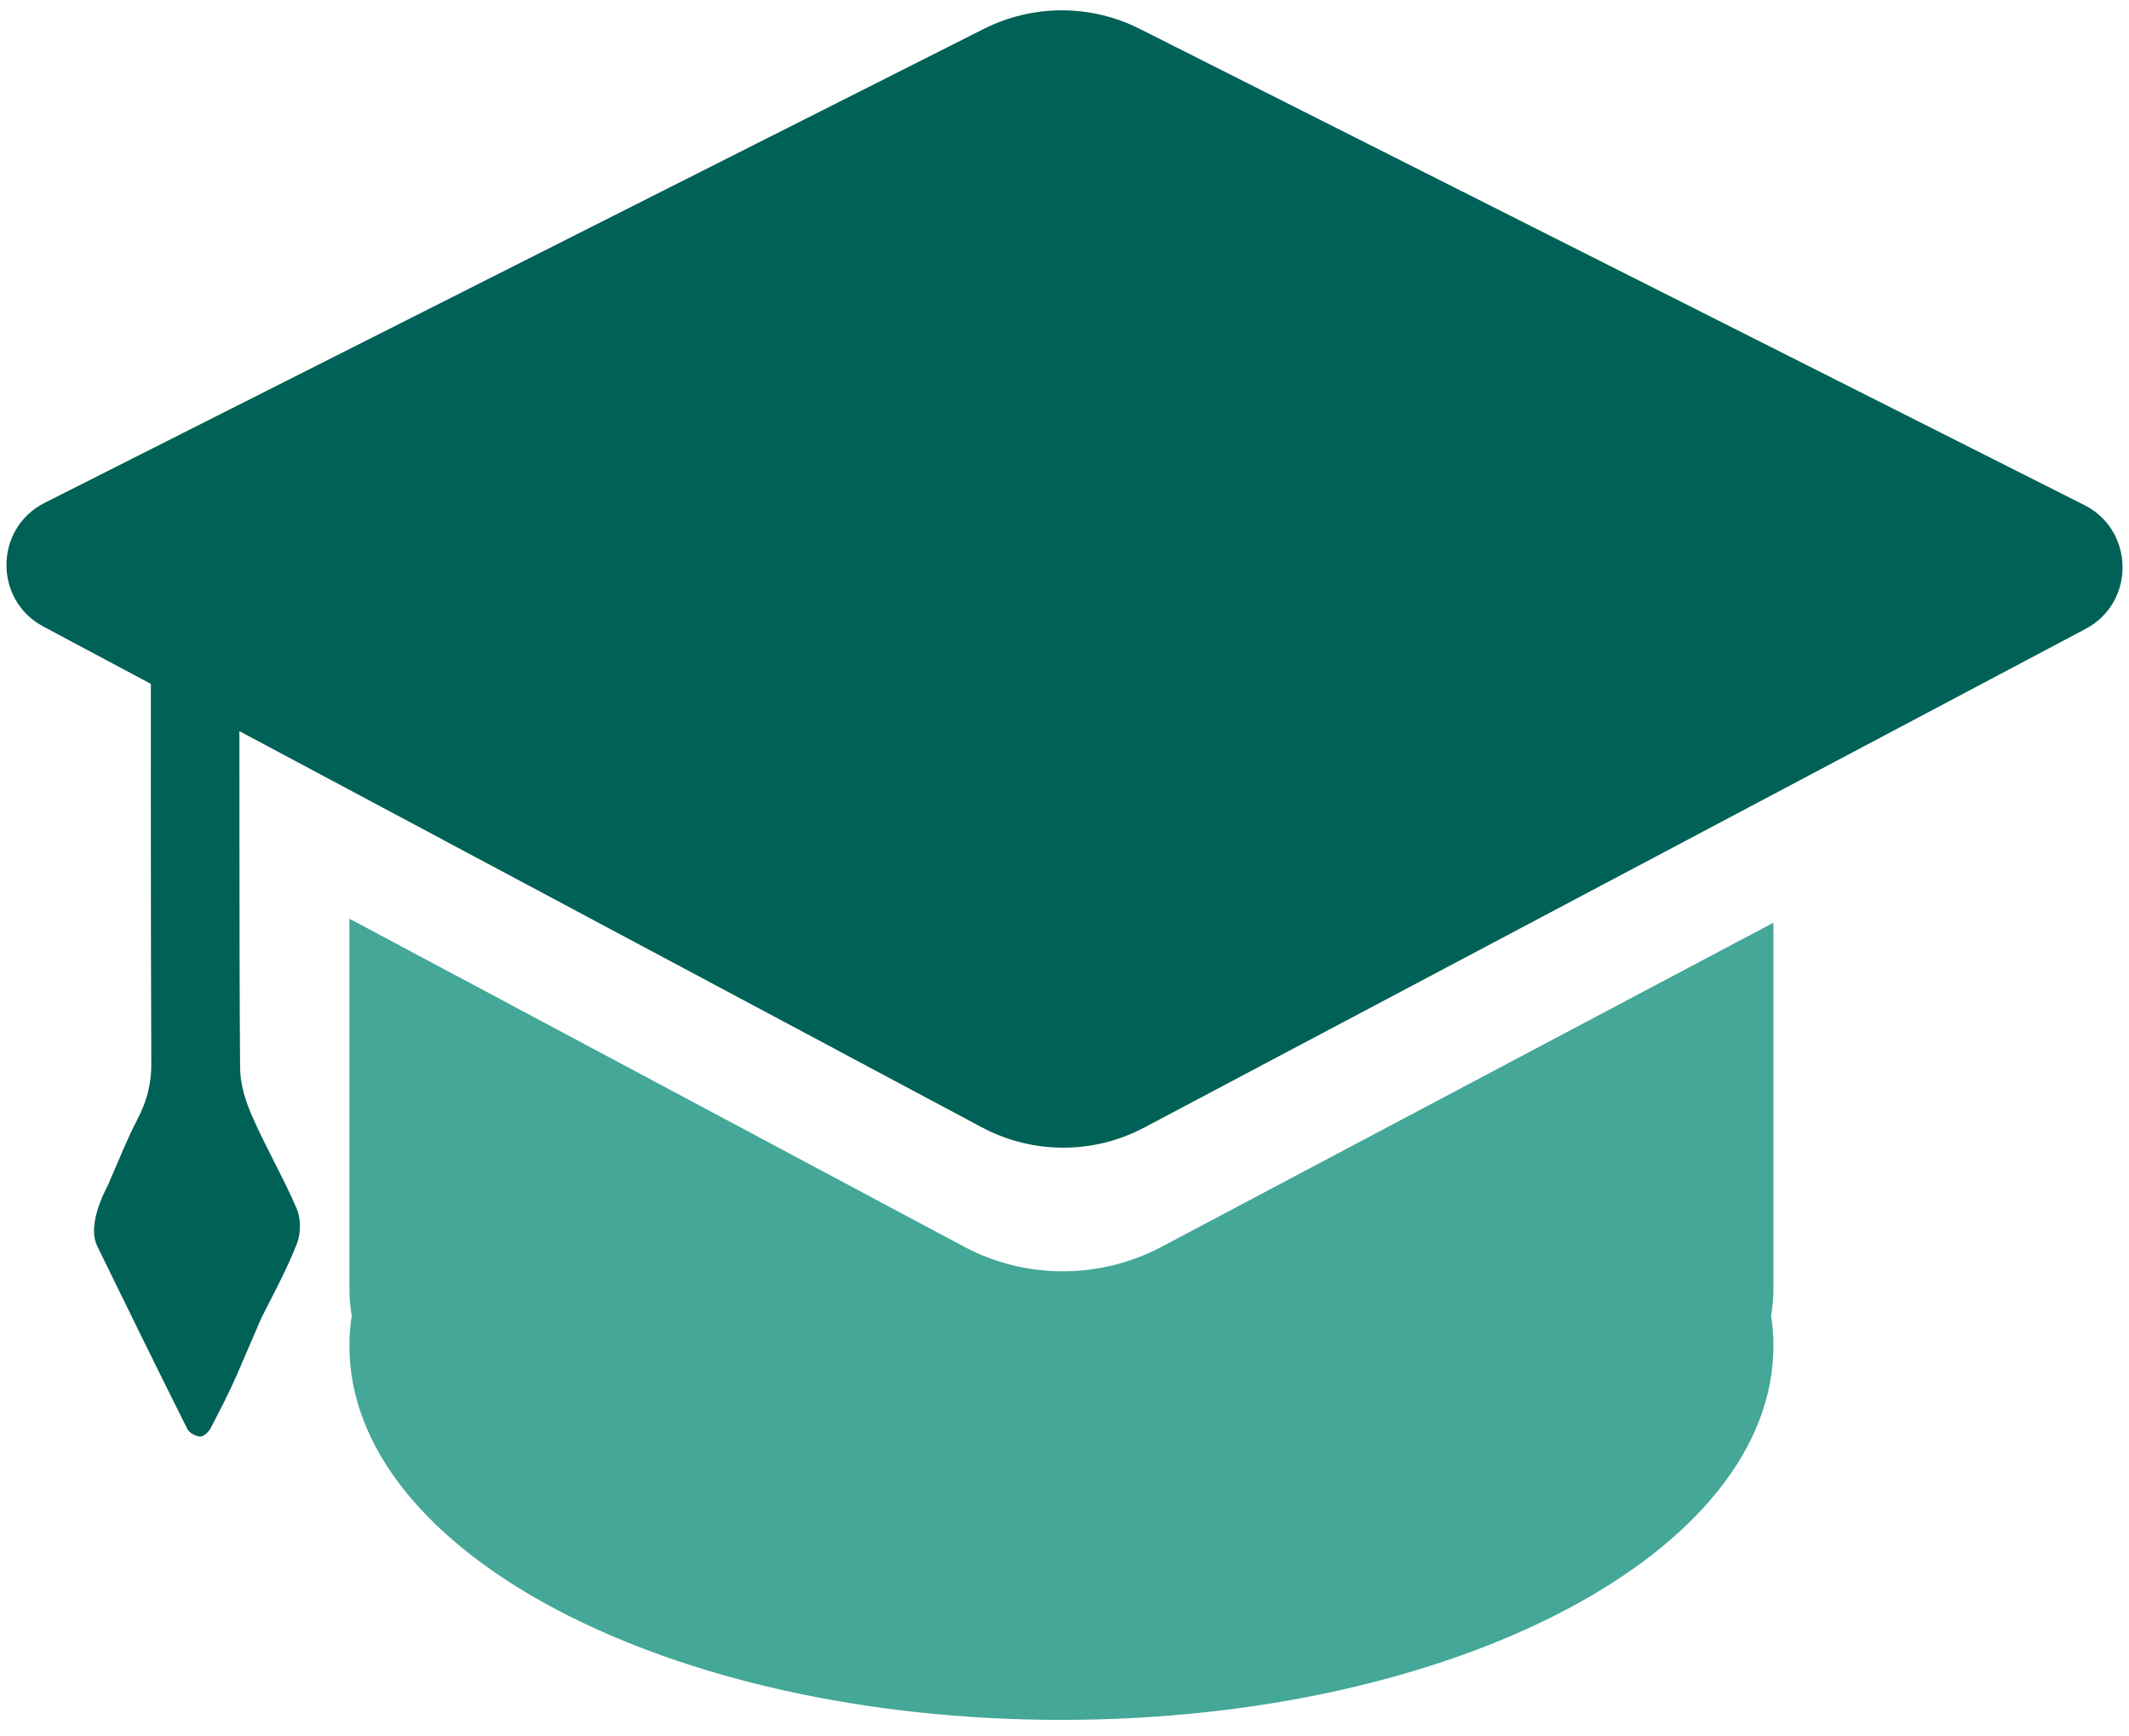
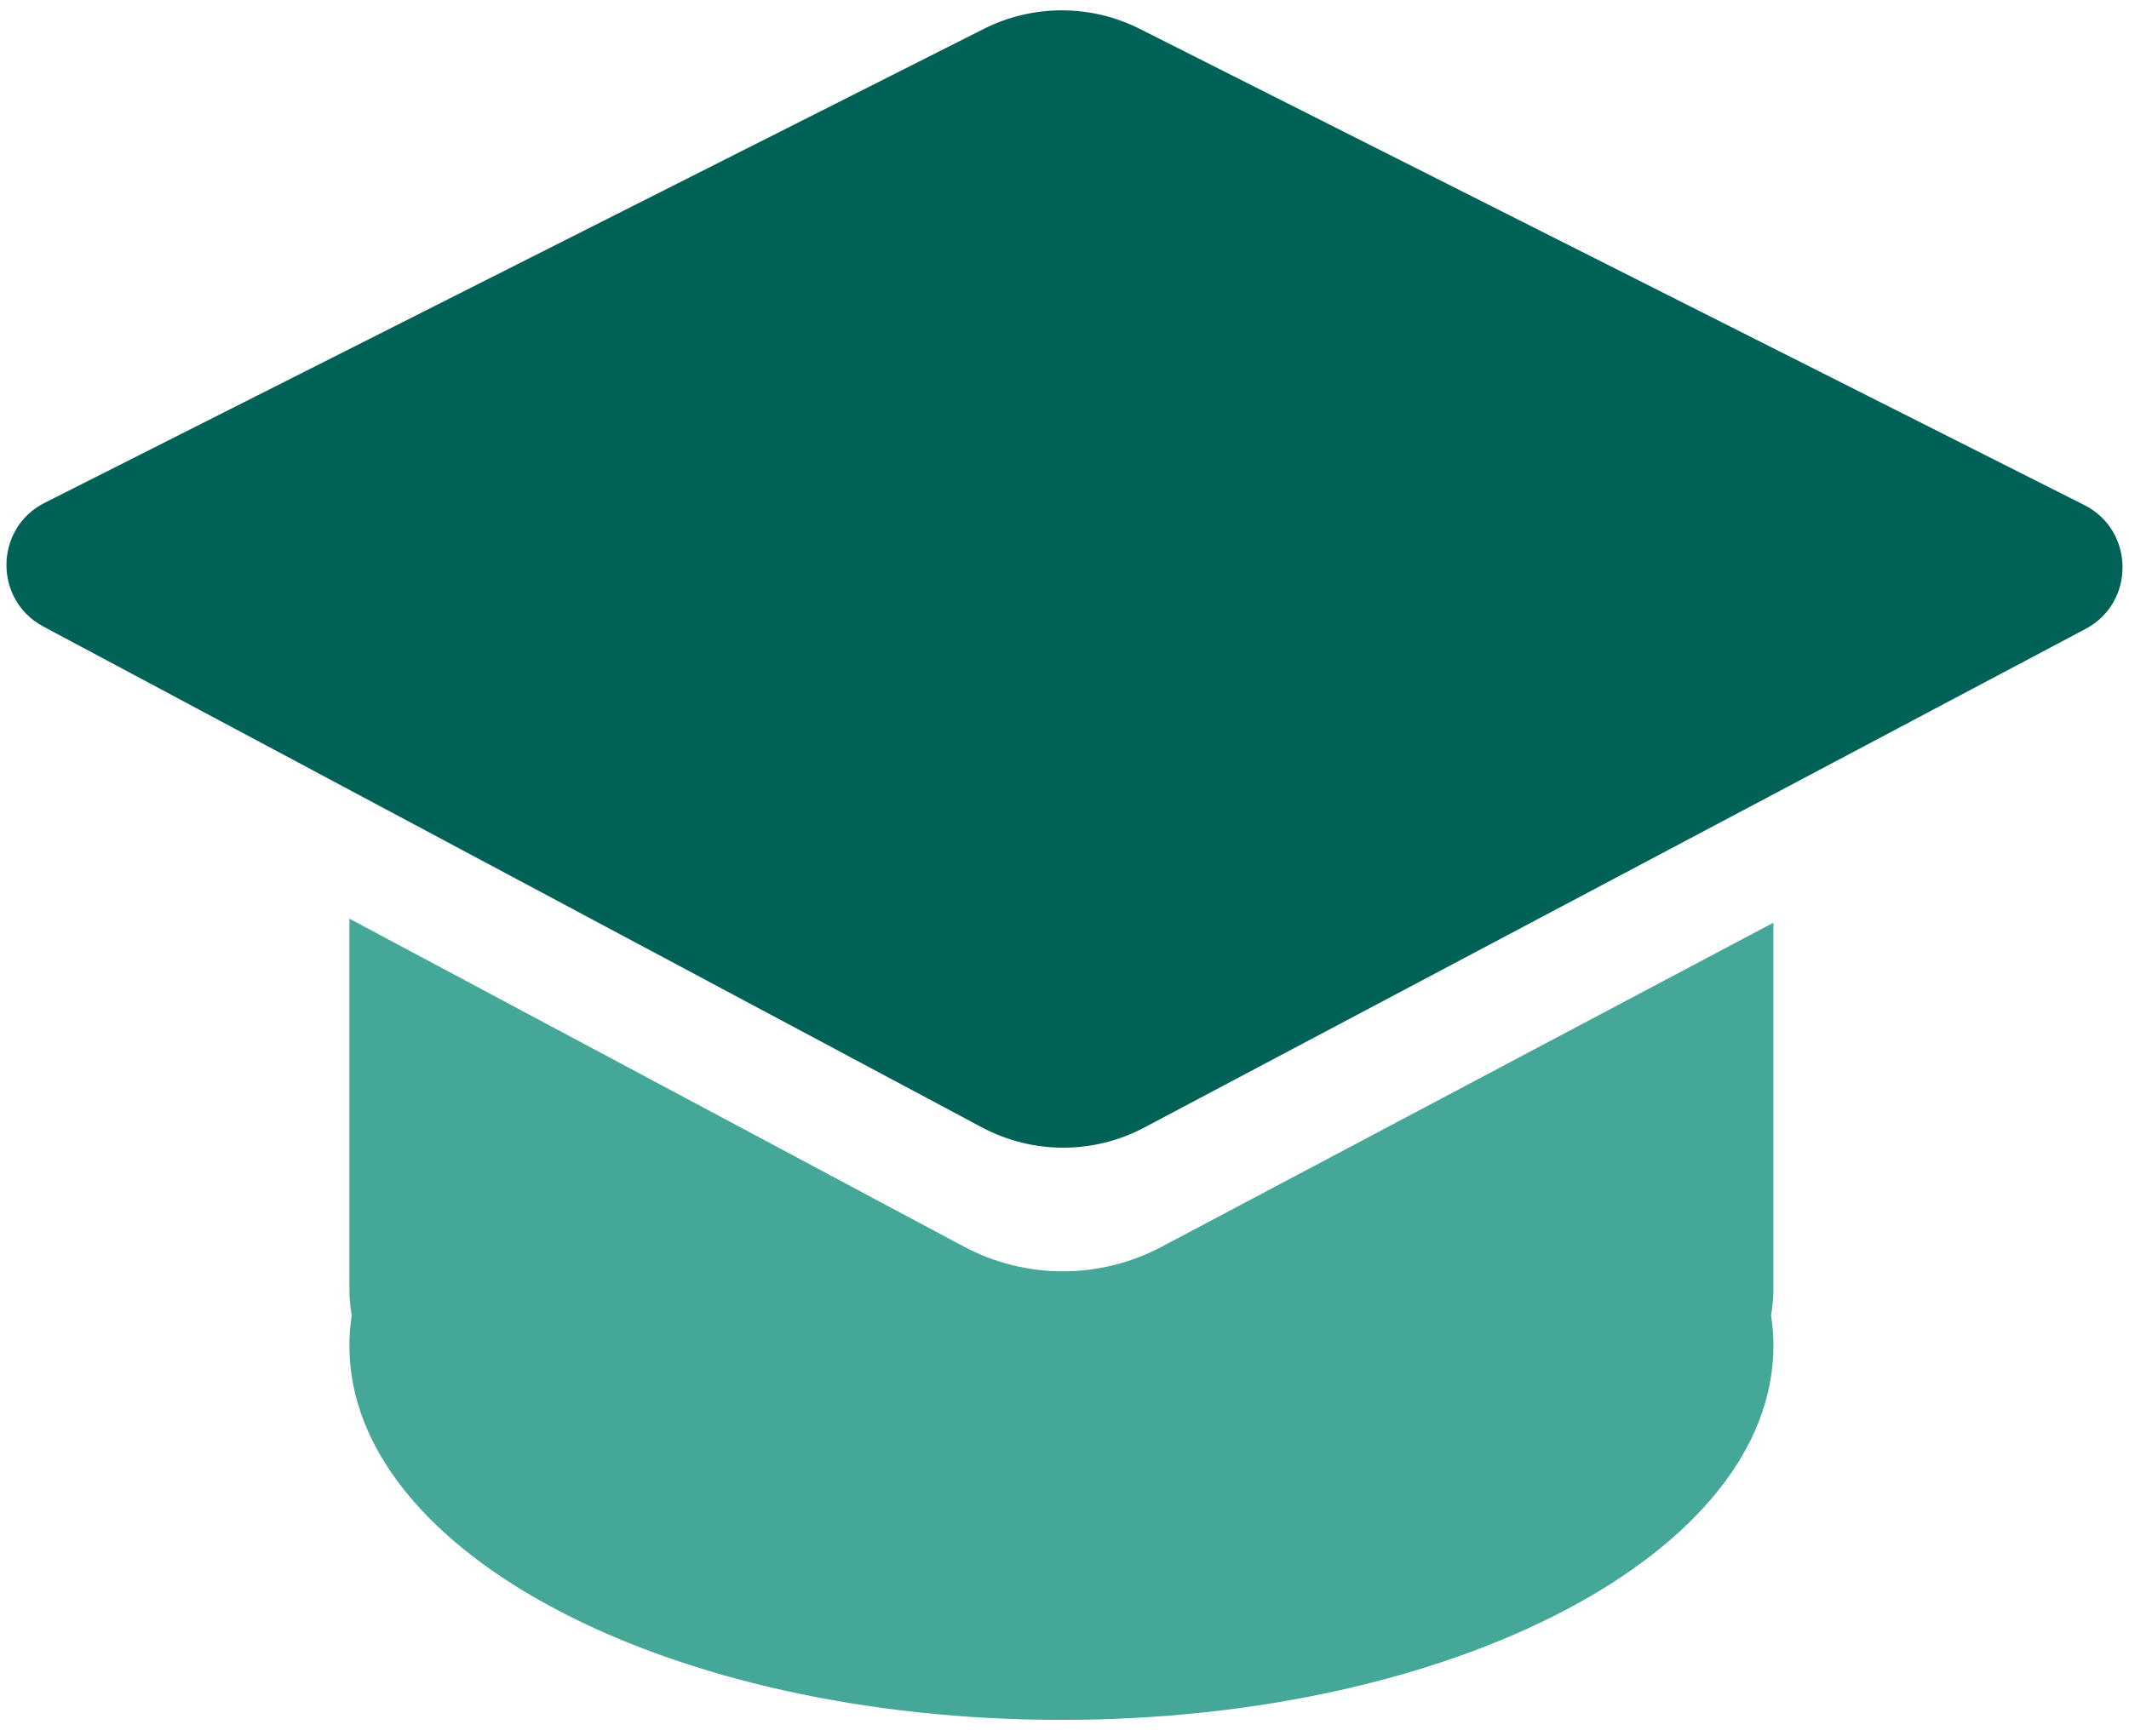
<svg xmlns="http://www.w3.org/2000/svg" width="103" height="84" viewBox="0 0 103 84" fill="none">
  <path d="M85.77 62.983C85.75 63.211 85.724 63.439 85.684 63.664C85.759 64.147 85.797 64.633 85.797 65.127C85.797 75.124 70.374 83.227 51.349 83.227C32.326 83.227 16.904 75.124 16.904 65.127C16.904 64.633 16.941 64.147 17.016 63.664C16.976 63.439 16.95 63.211 16.93 62.983C16.912 62.762 16.904 62.541 16.904 62.319V44.456L29.455 51.154L46.624 60.32C49.616 61.917 53.201 61.921 56.198 60.333L73.395 51.221L85.797 44.651V62.319C85.797 62.541 85.788 62.762 85.77 62.983Z" fill="#44A798" />
-   <path d="M14.373 60.158C13.895 61.388 13.261 62.558 12.665 63.739C12.596 63.877 11.801 65.748 11.462 66.525C11.077 67.405 10.634 68.263 10.187 69.115C10.093 69.296 9.855 69.522 9.69 69.516C9.472 69.509 9.161 69.343 9.066 69.155C7.598 66.217 6.151 63.268 4.711 60.315C4.13 59.129 5.31 57.247 5.279 57.216C5.728 56.2 6.129 55.158 6.642 54.176C7.091 53.318 7.327 52.466 7.32 51.482C7.287 45.047 7.298 31.975 7.301 25.54C7.301 25.254 7.331 24.971 7.356 24.542C8.743 25.223 10.042 25.827 11.29 26.515C11.495 26.628 11.577 27.117 11.577 27.433C11.592 33.309 11.566 45.821 11.616 51.694C11.621 52.48 11.887 53.305 12.207 54.035C12.869 55.543 13.706 56.977 14.356 58.49C14.558 58.968 14.563 59.671 14.373 60.158Z" fill="#006156" />
  <path d="M100.9 30.433L55.361 54.562C52.899 55.867 49.955 55.862 47.497 54.551L2.093 30.316C-0.312 29.033 -0.272 25.56 2.161 24.332L47.594 1.399C49.968 0.202 52.764 0.2 55.138 1.396L100.84 24.441C103.276 25.673 103.311 29.155 100.9 30.433Z" fill="#006156" />
</svg>